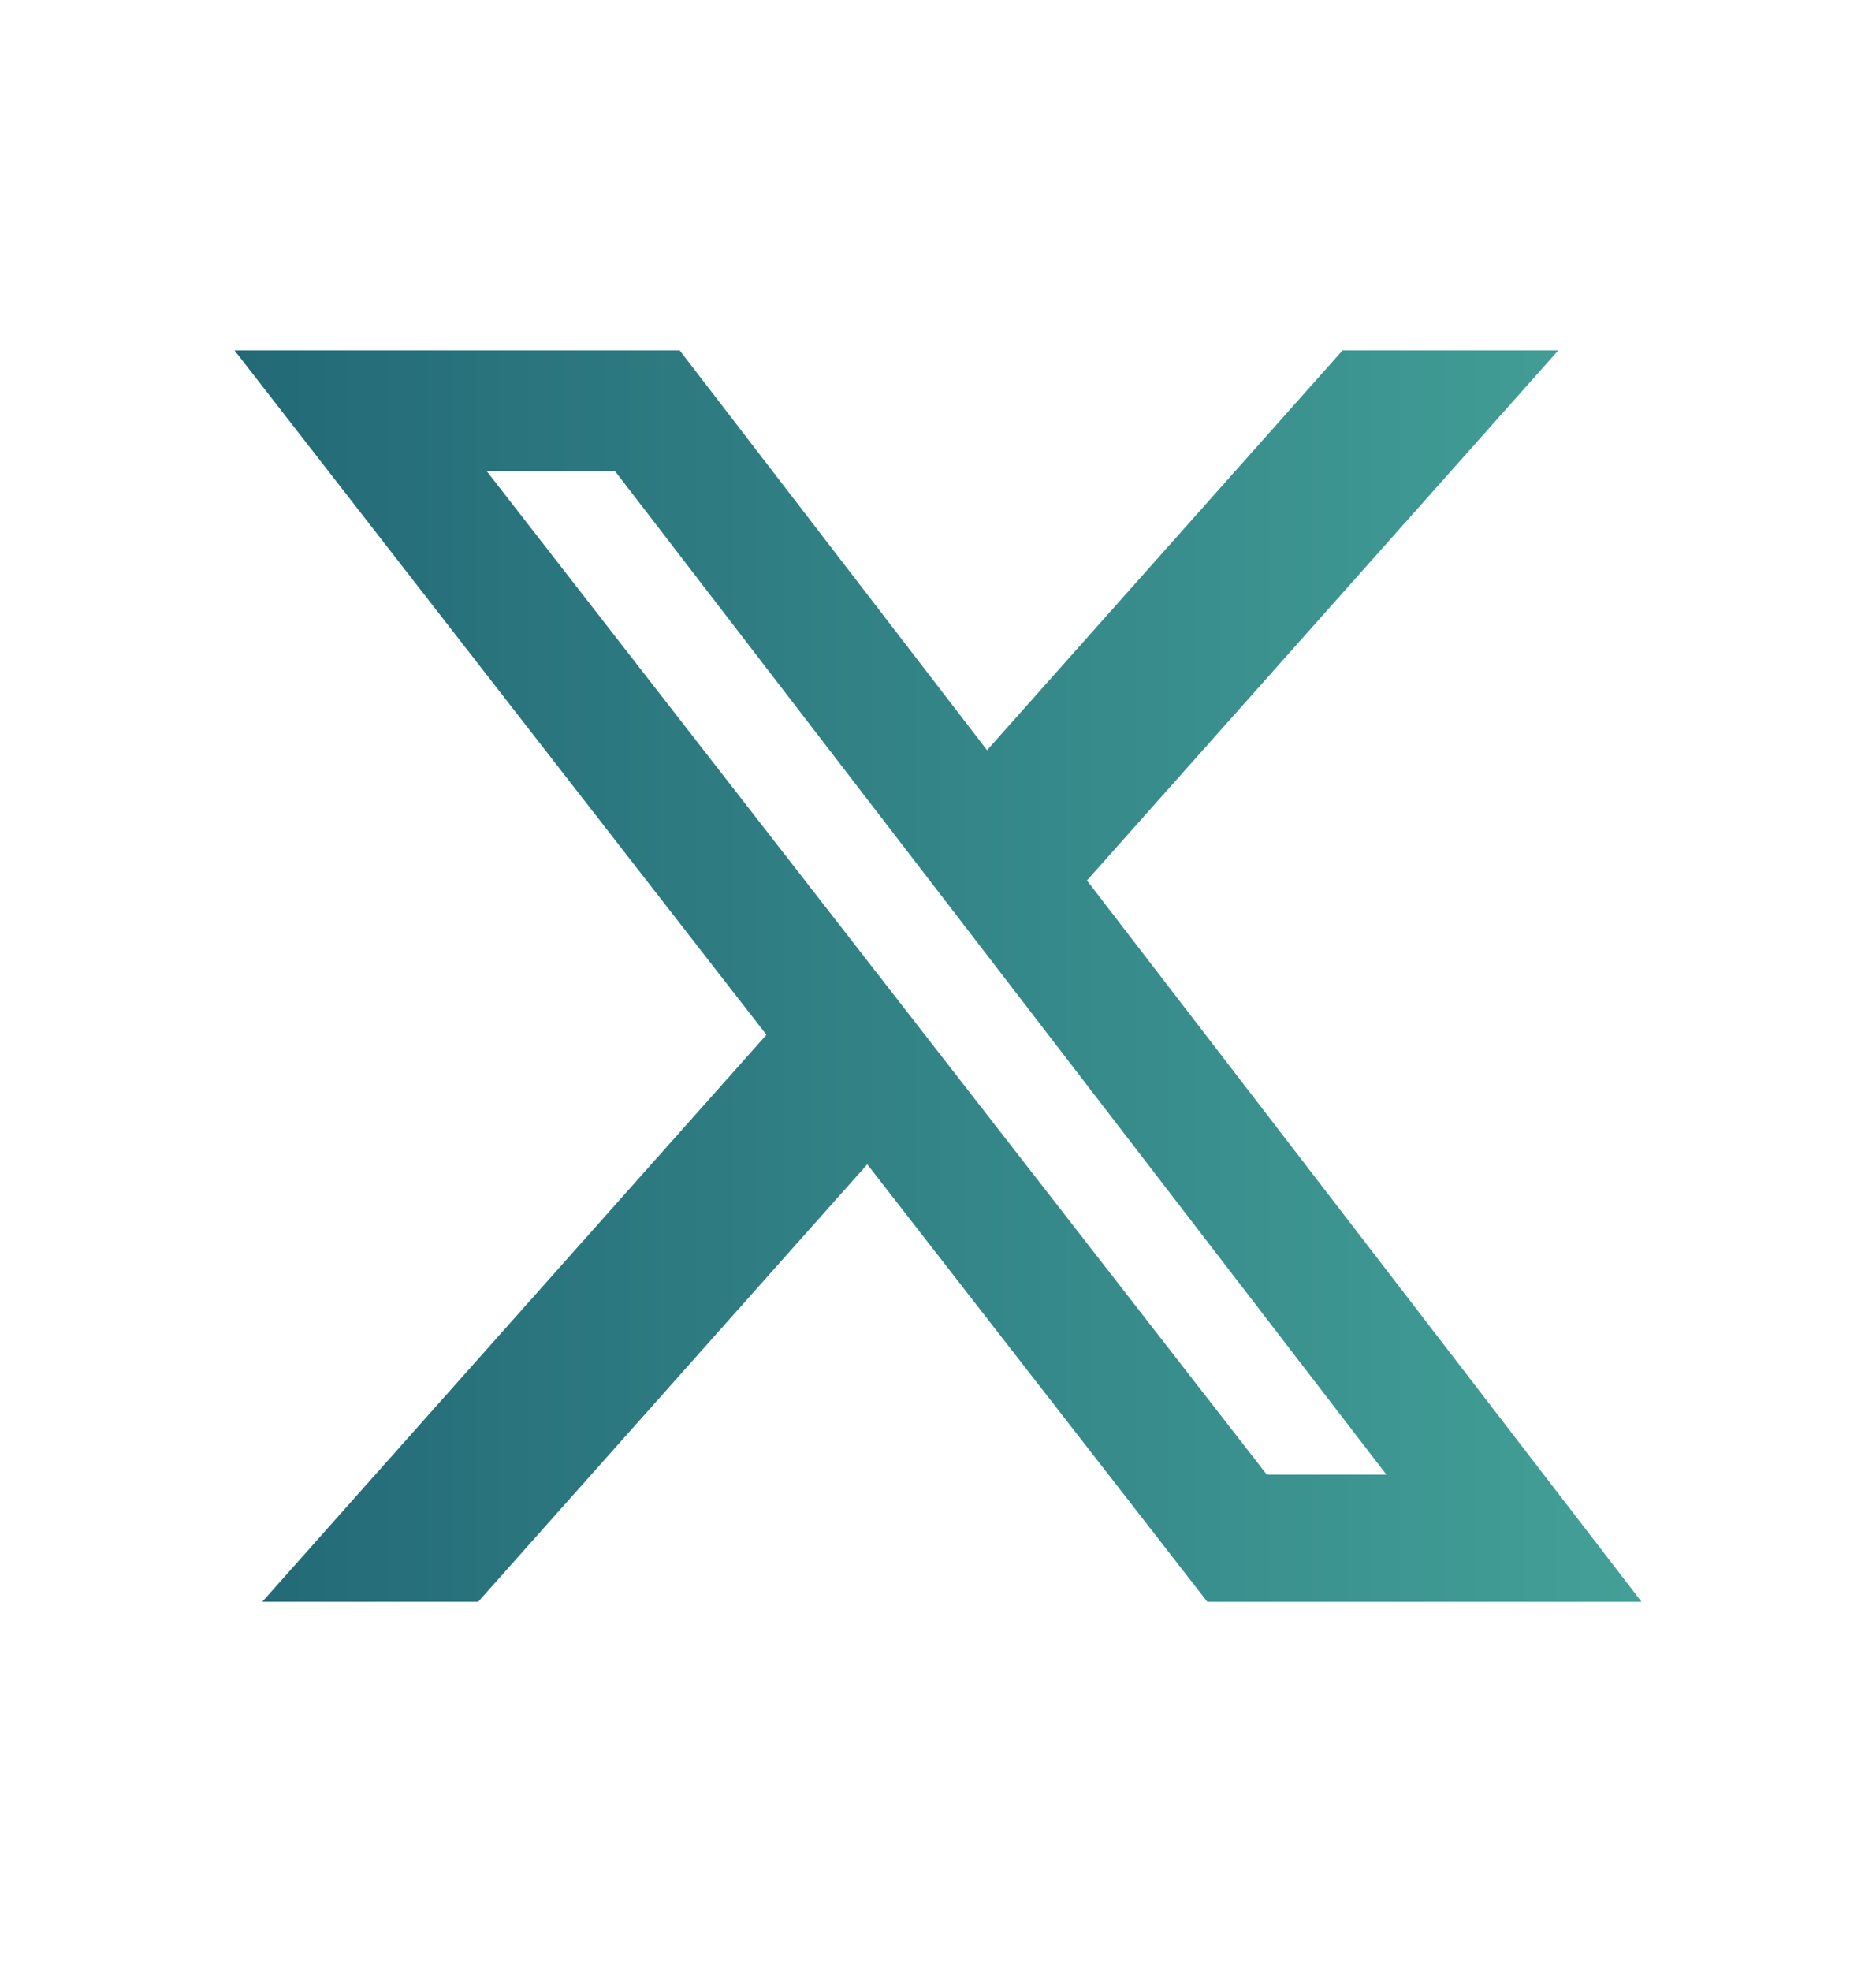
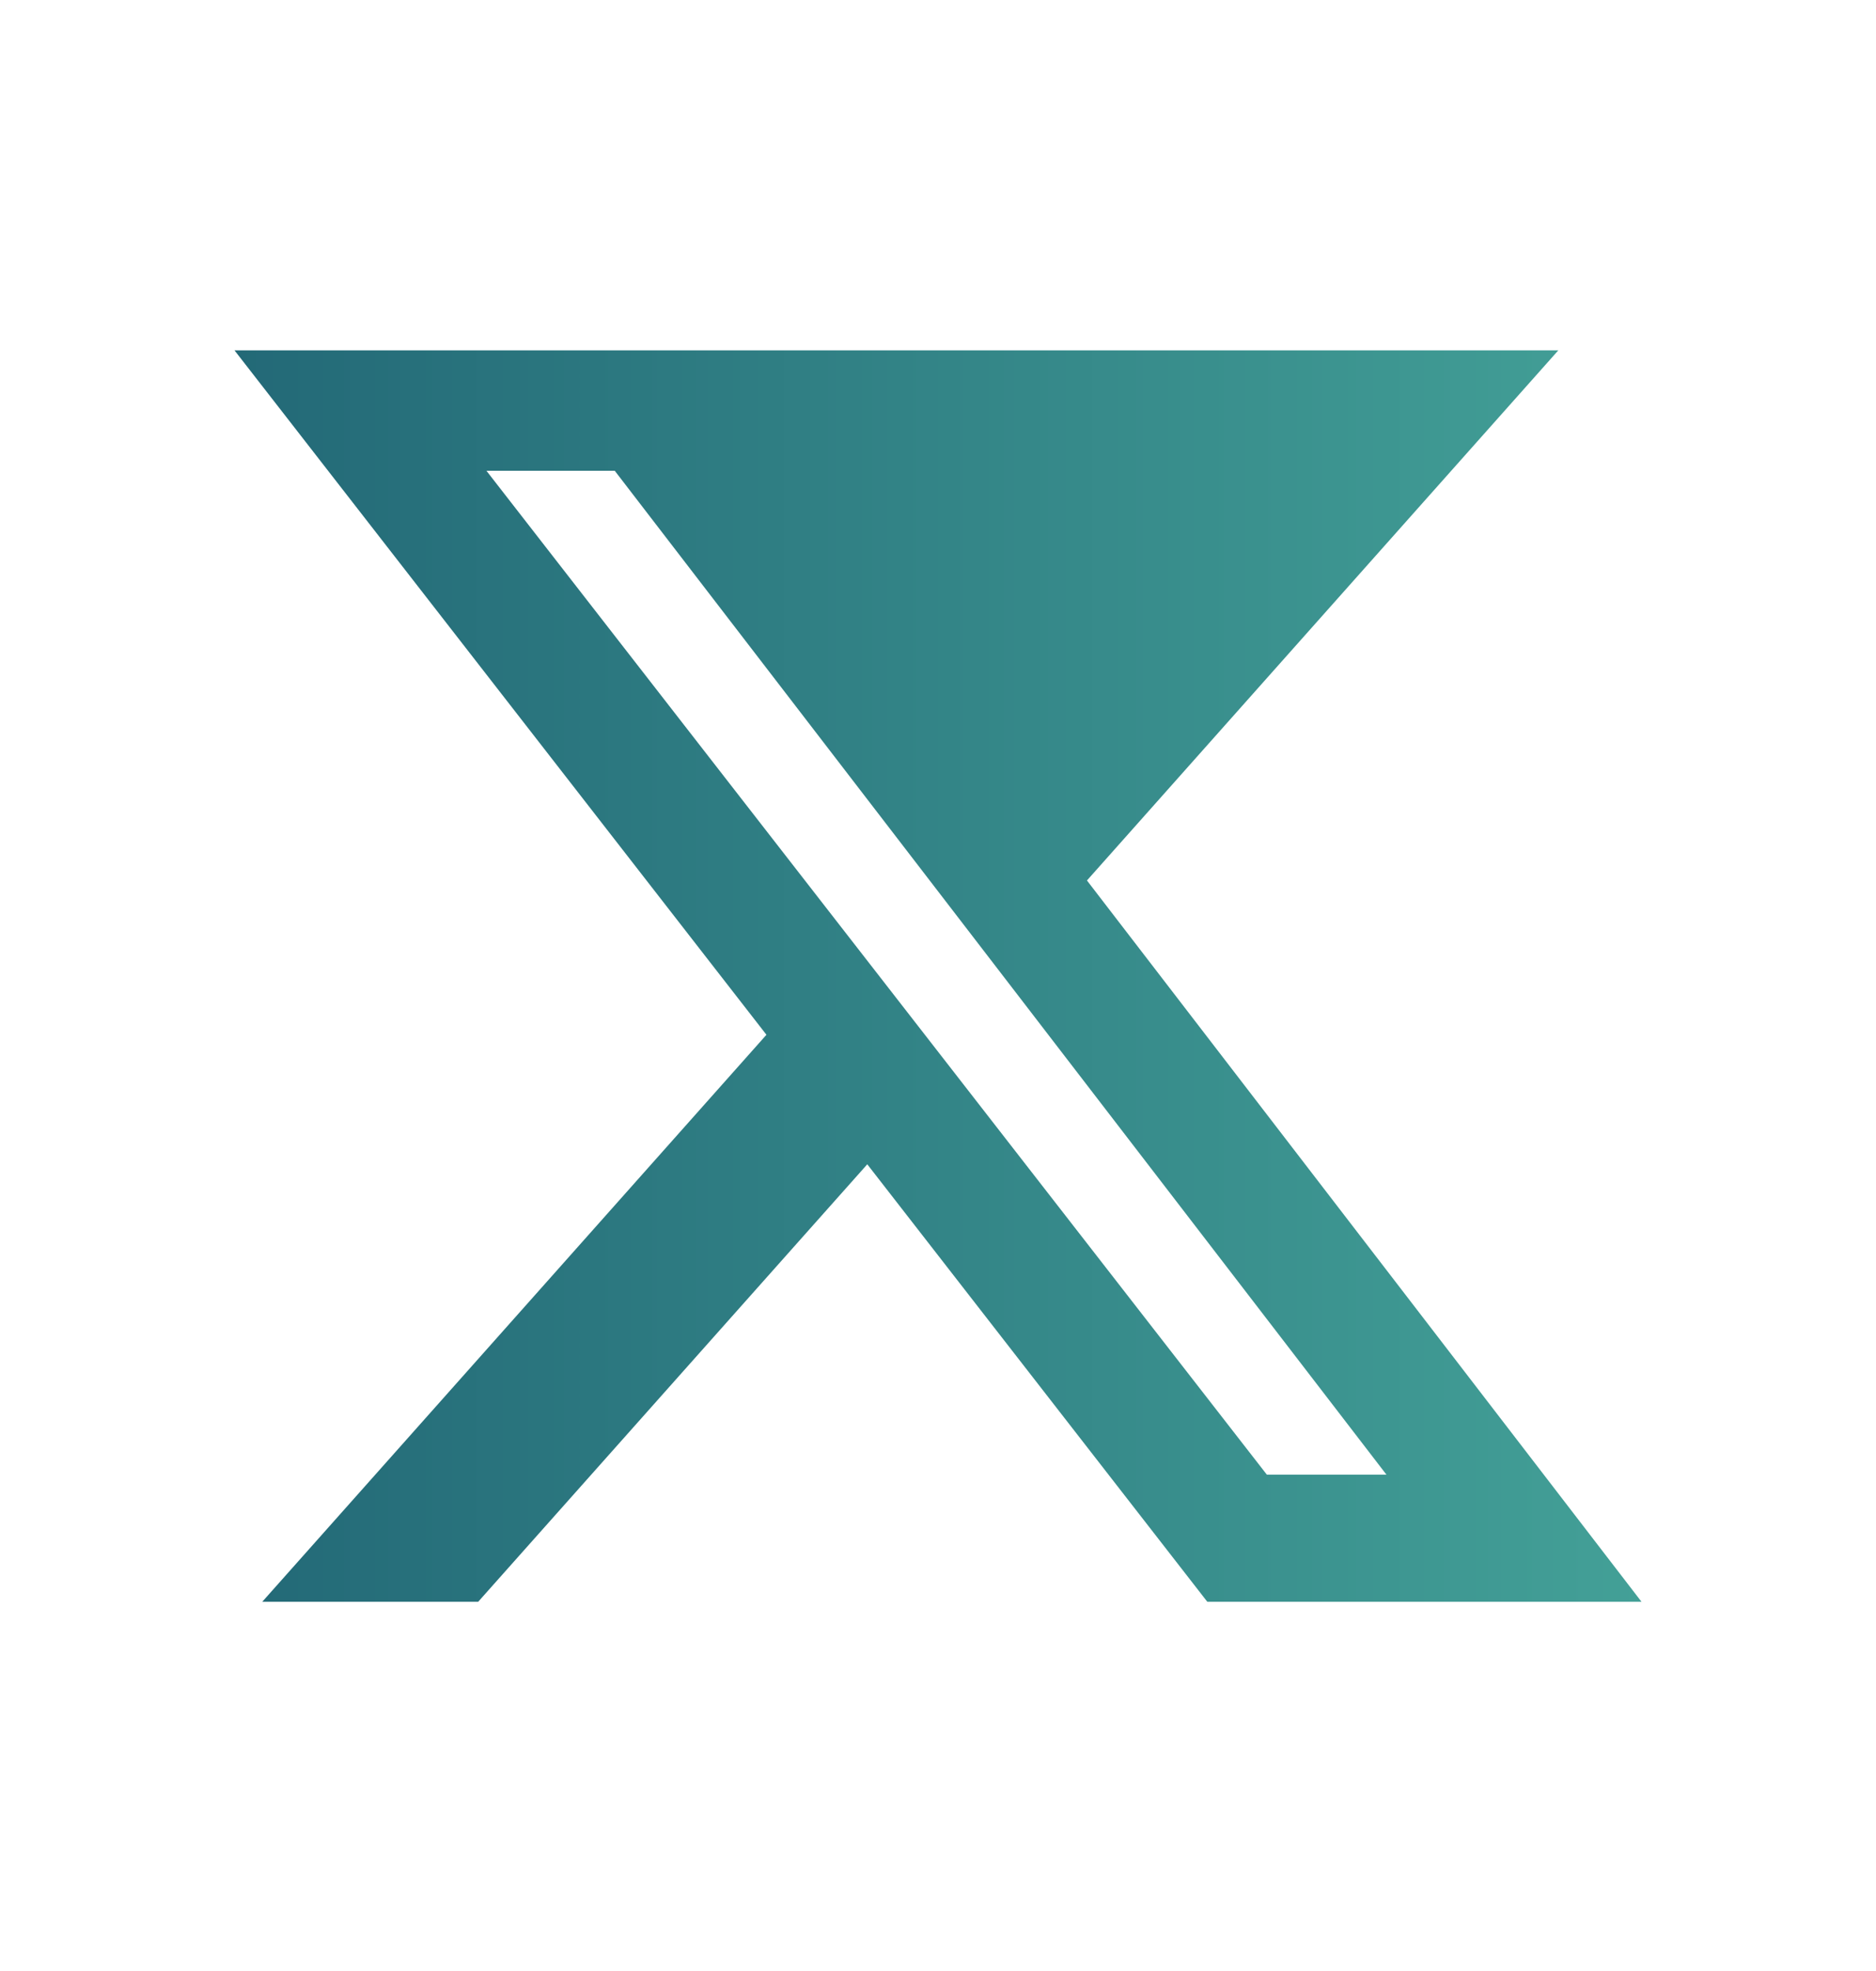
<svg xmlns="http://www.w3.org/2000/svg" width="20" height="21" viewBox="0 0 20 21" fill="none">
-   <path d="M14.313 3.733H16.613L11.588 9.381L17.5 17.066H12.871L9.246 12.405L5.098 17.066H2.796L8.171 11.025L2.5 3.733H7.246L10.523 7.993L14.313 3.733ZM13.506 15.712H14.781L6.554 5.016H5.186L13.506 15.712Z" fill="url(#paint0_linear_1999_1376)" />
+   <path d="M14.313 3.733H16.613L11.588 9.381L17.5 17.066H12.871L9.246 12.405L5.098 17.066H2.796L8.171 11.025L2.5 3.733H7.246L14.313 3.733ZM13.506 15.712H14.781L6.554 5.016H5.186L13.506 15.712Z" fill="url(#paint0_linear_1999_1376)" />
  <defs>
    <linearGradient id="paint0_linear_1999_1376" x1="2.5" y1="10.399" x2="17.5" y2="10.399" gradientUnits="userSpaceOnUse">
      <stop stop-color="#236977" />
      <stop offset="1" stop-color="#43A097" />
    </linearGradient>
  </defs>
</svg>